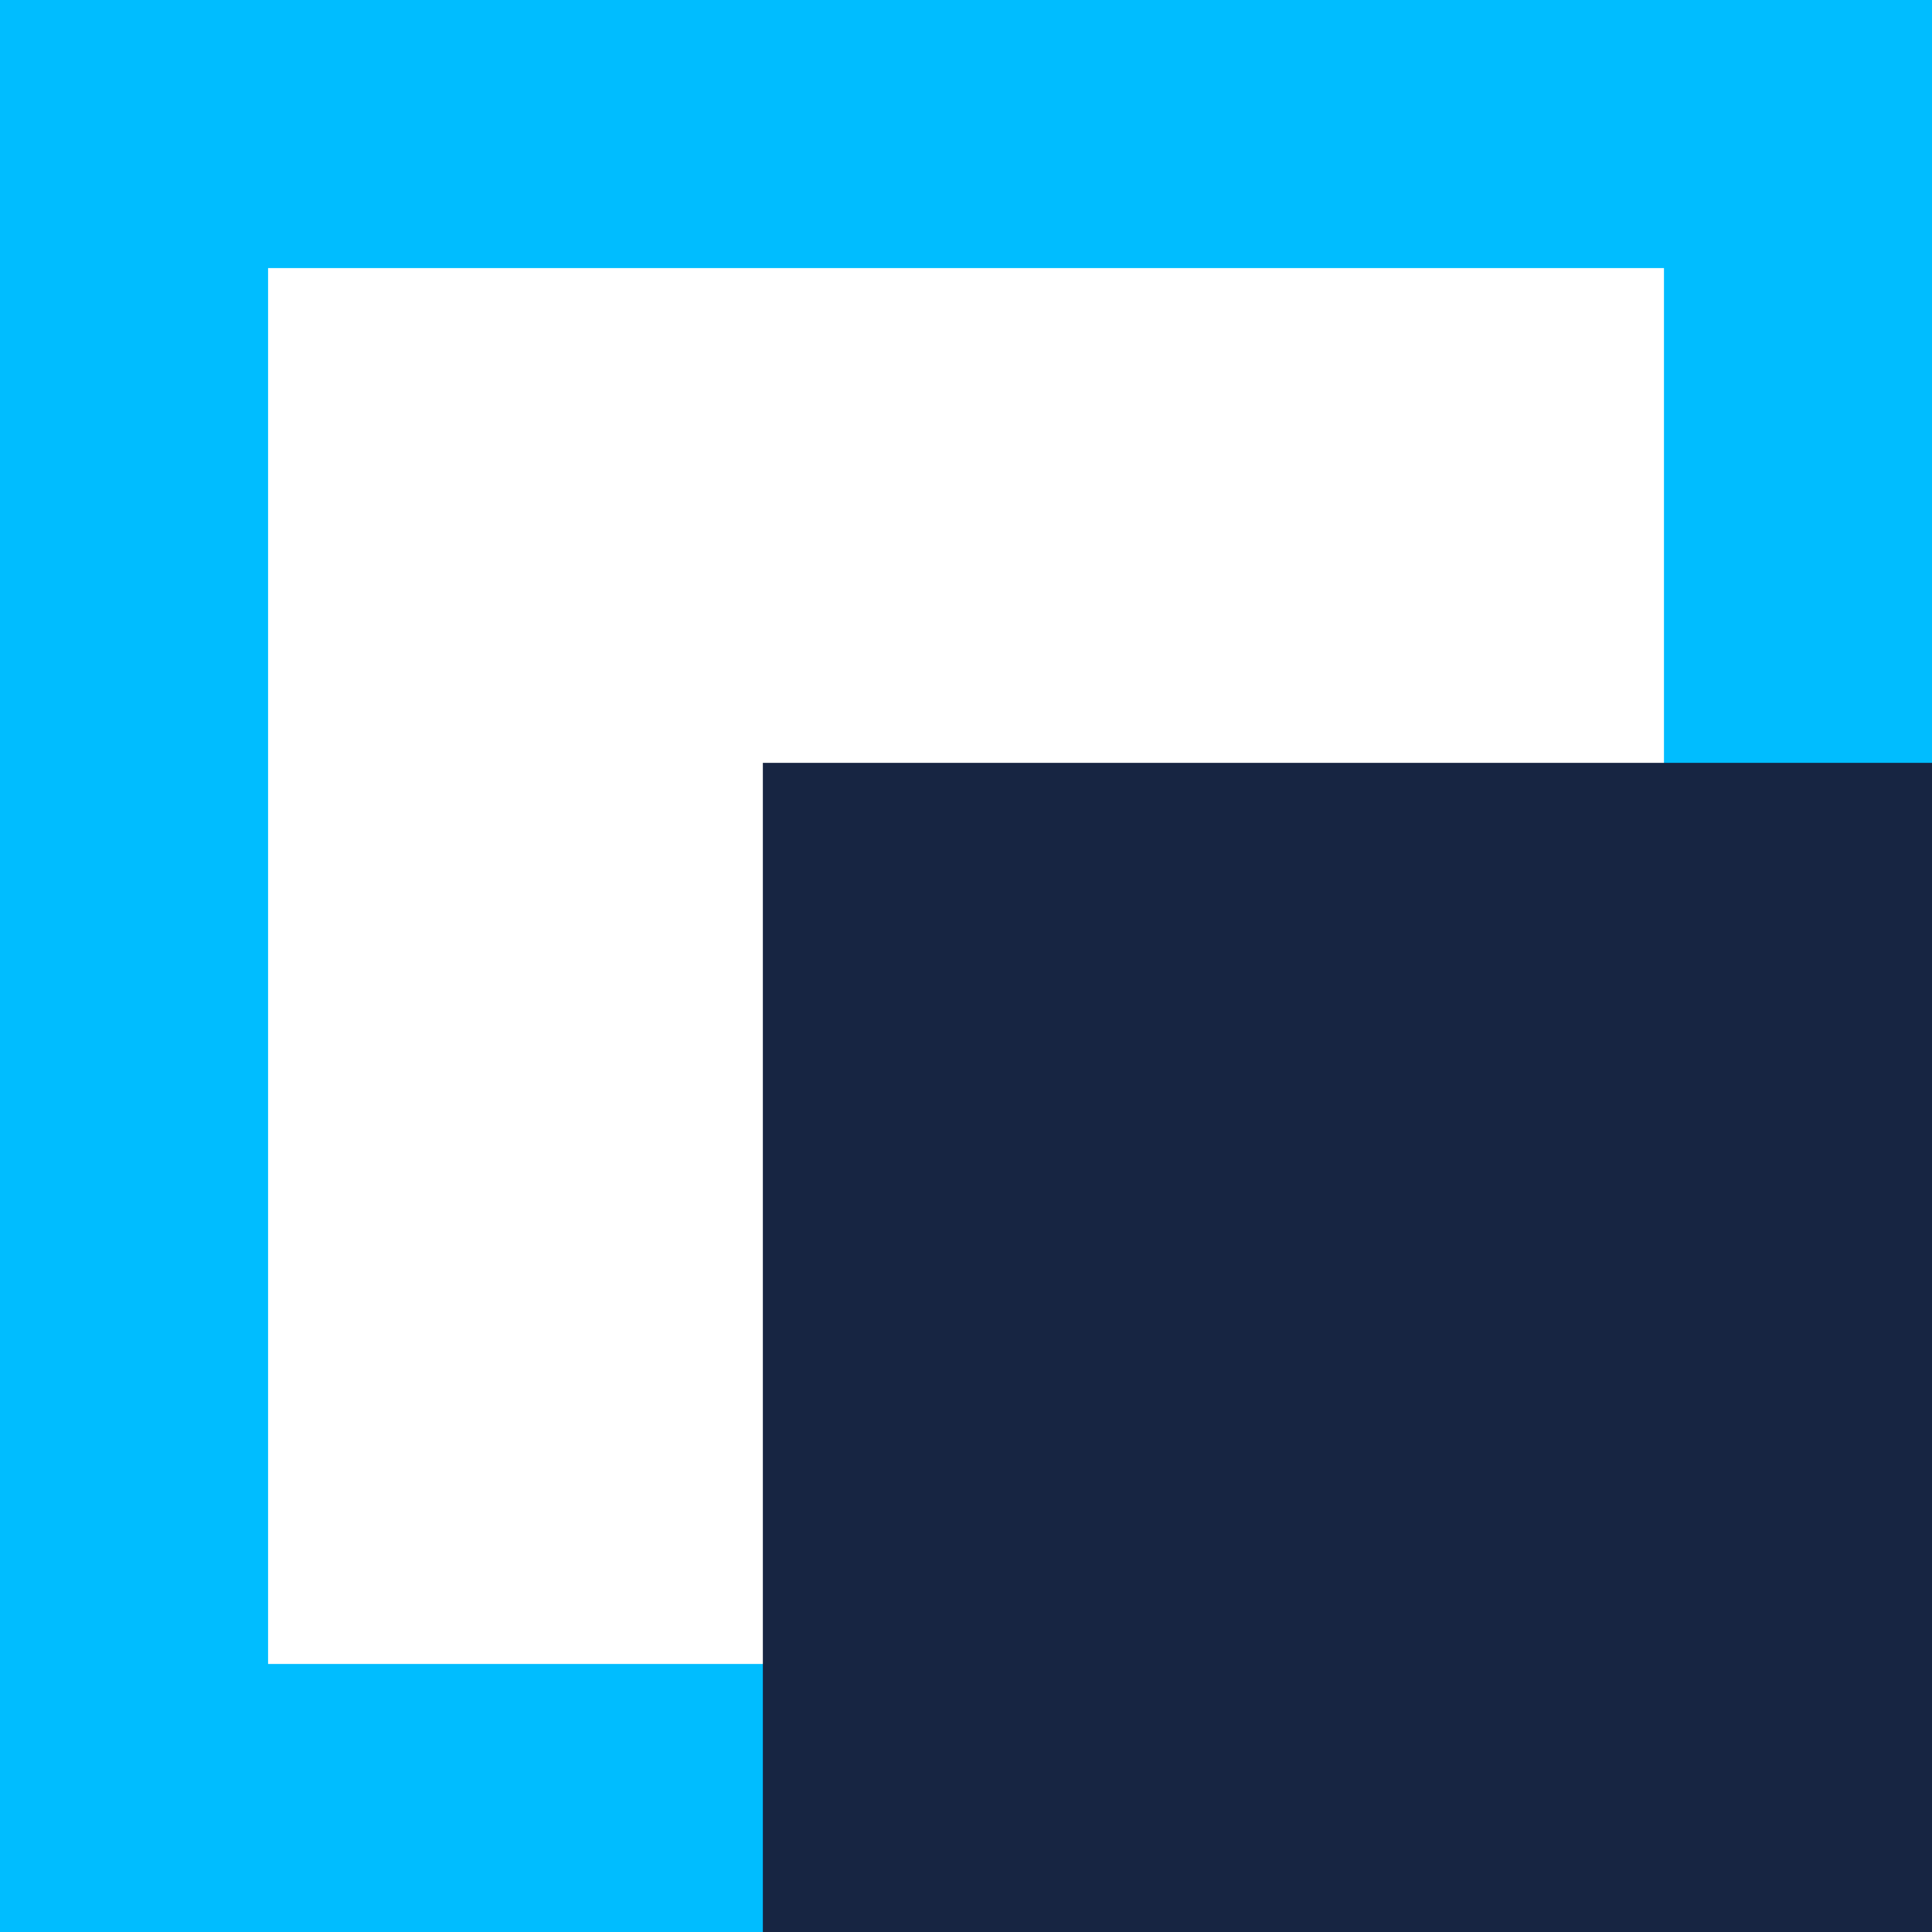
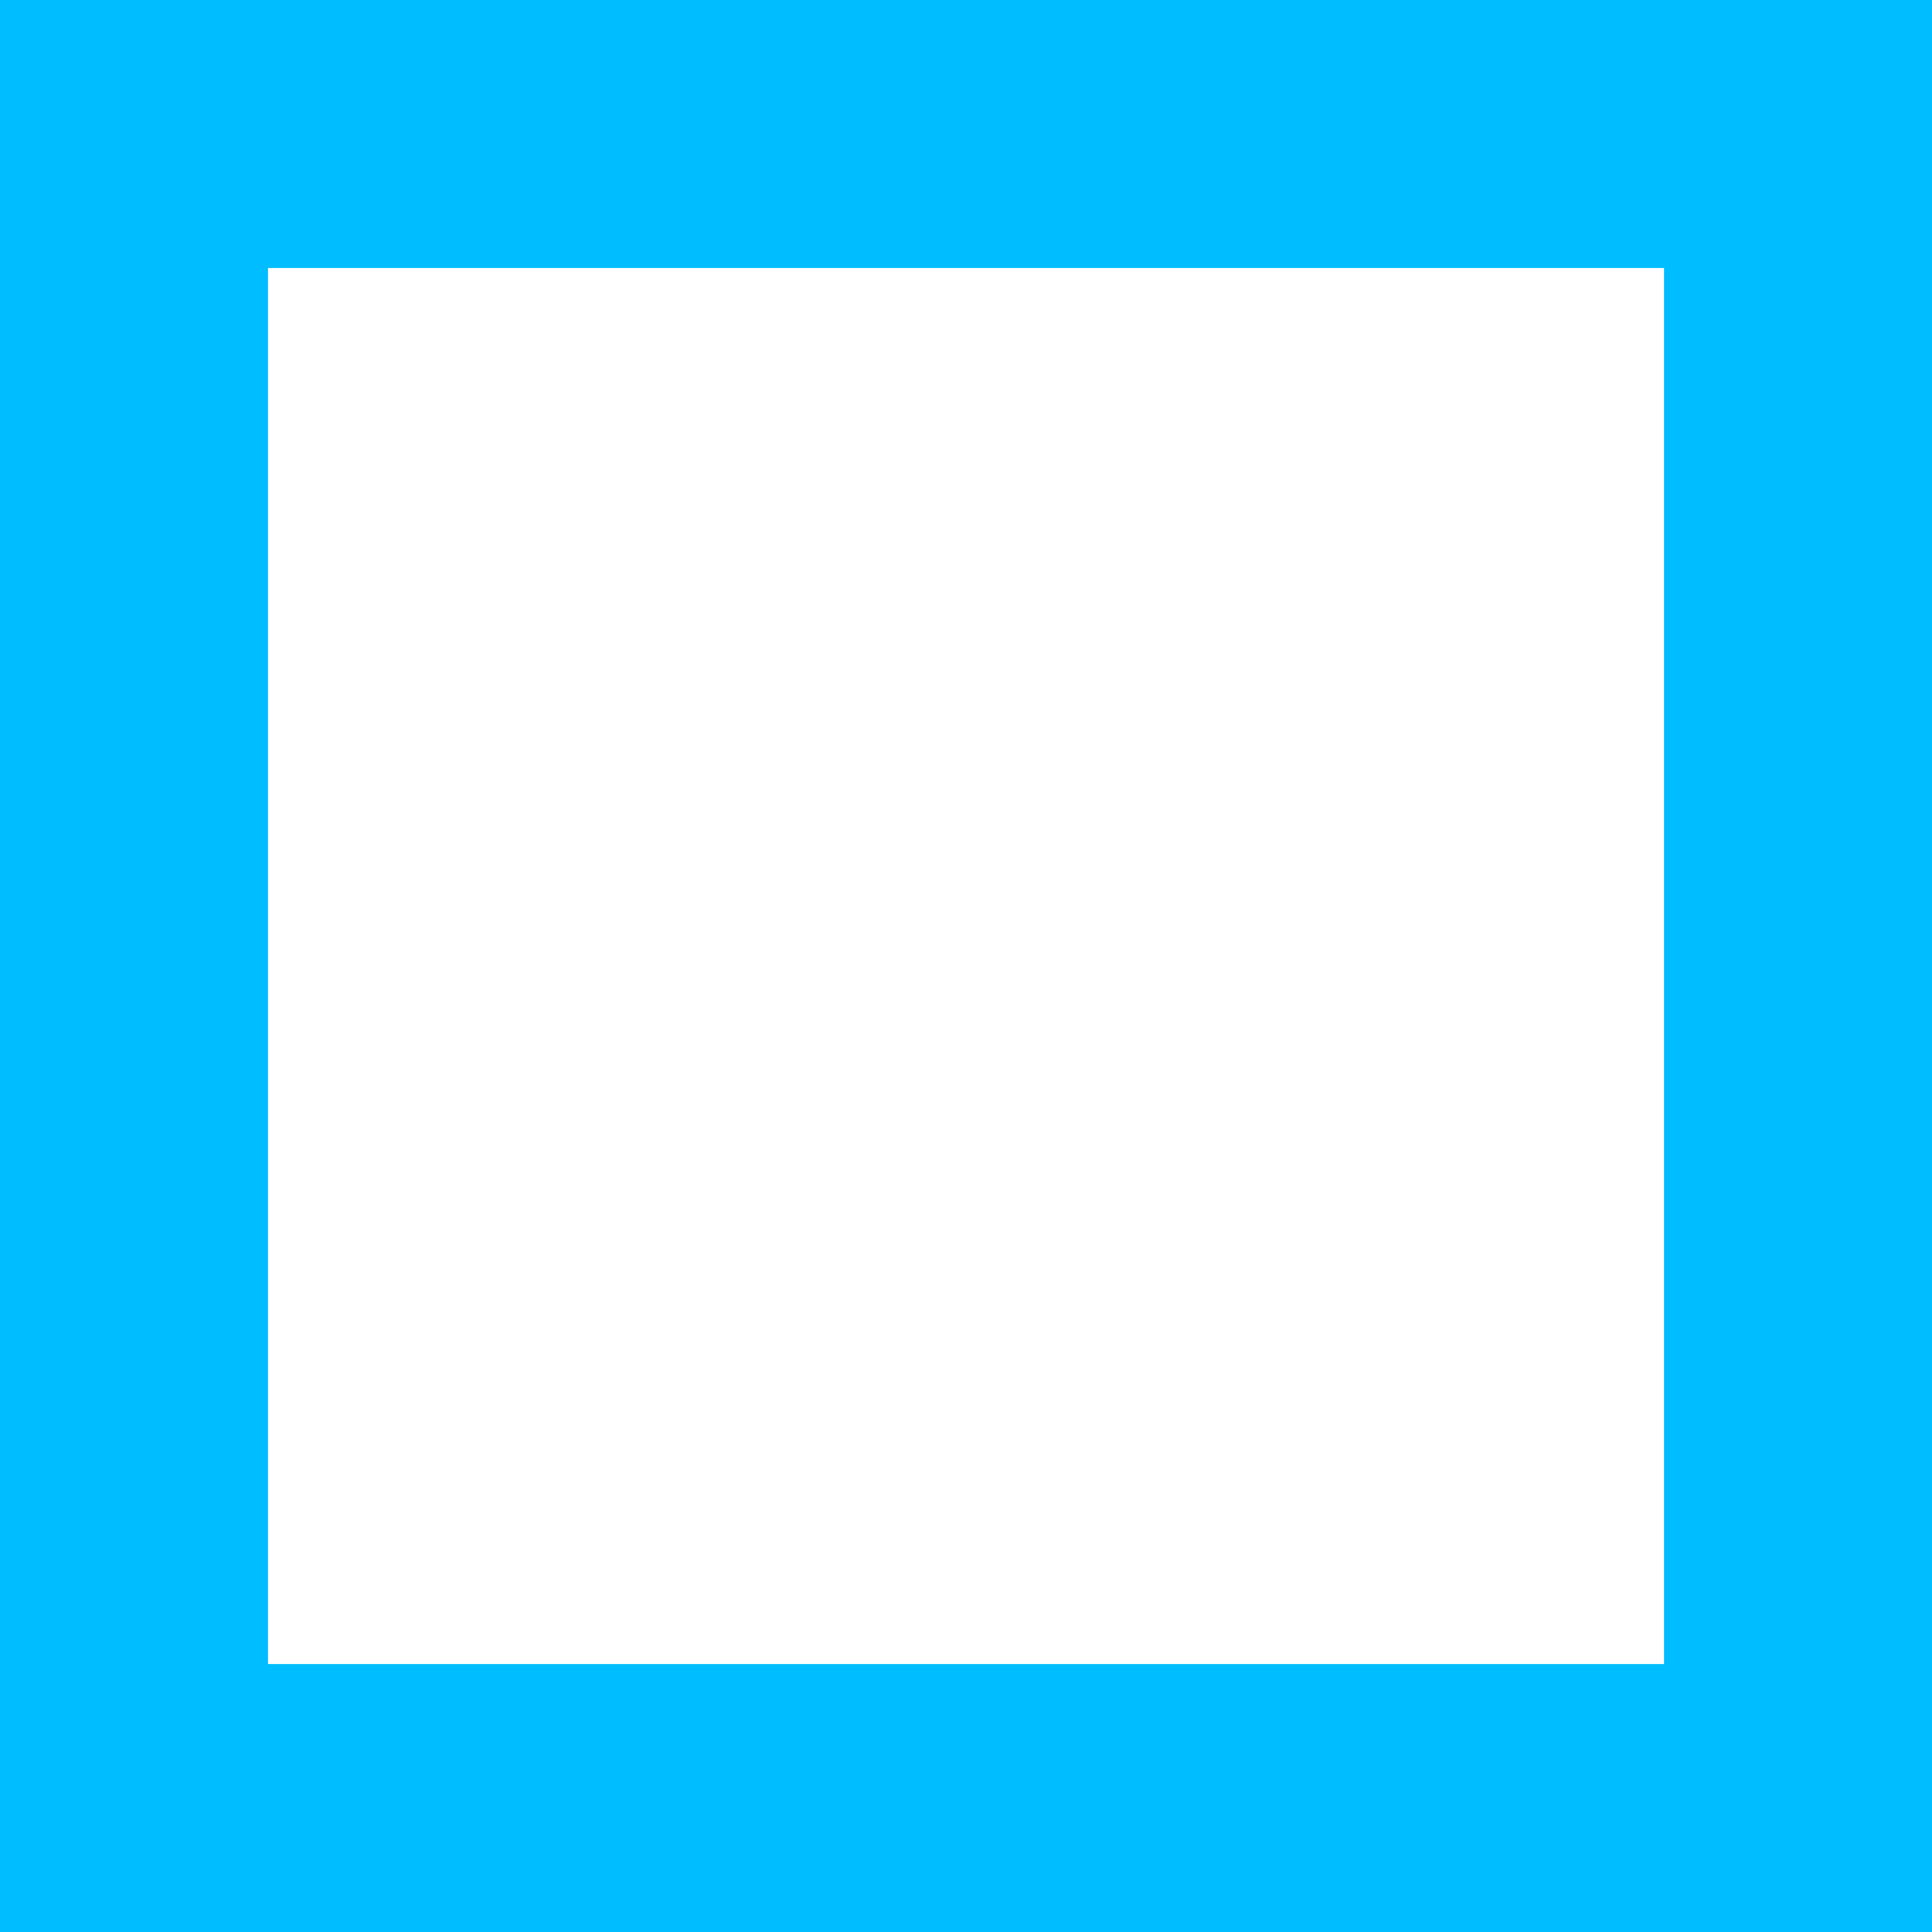
<svg xmlns="http://www.w3.org/2000/svg" id="Group_1906" data-name="Group 1906" width="38.708" height="38.708" viewBox="0 0 38.708 38.708">
  <path id="Path_5301" data-name="Path 5301" d="M5.371,5.371H33.338V33.338H5.371ZM0,38.708H38.708V0H0Z" fill="#00bdff" />
-   <rect id="Rectangle_366" data-name="Rectangle 366" width="23.425" height="23.425" transform="translate(15.284 15.284)" fill="#172542" />
</svg>